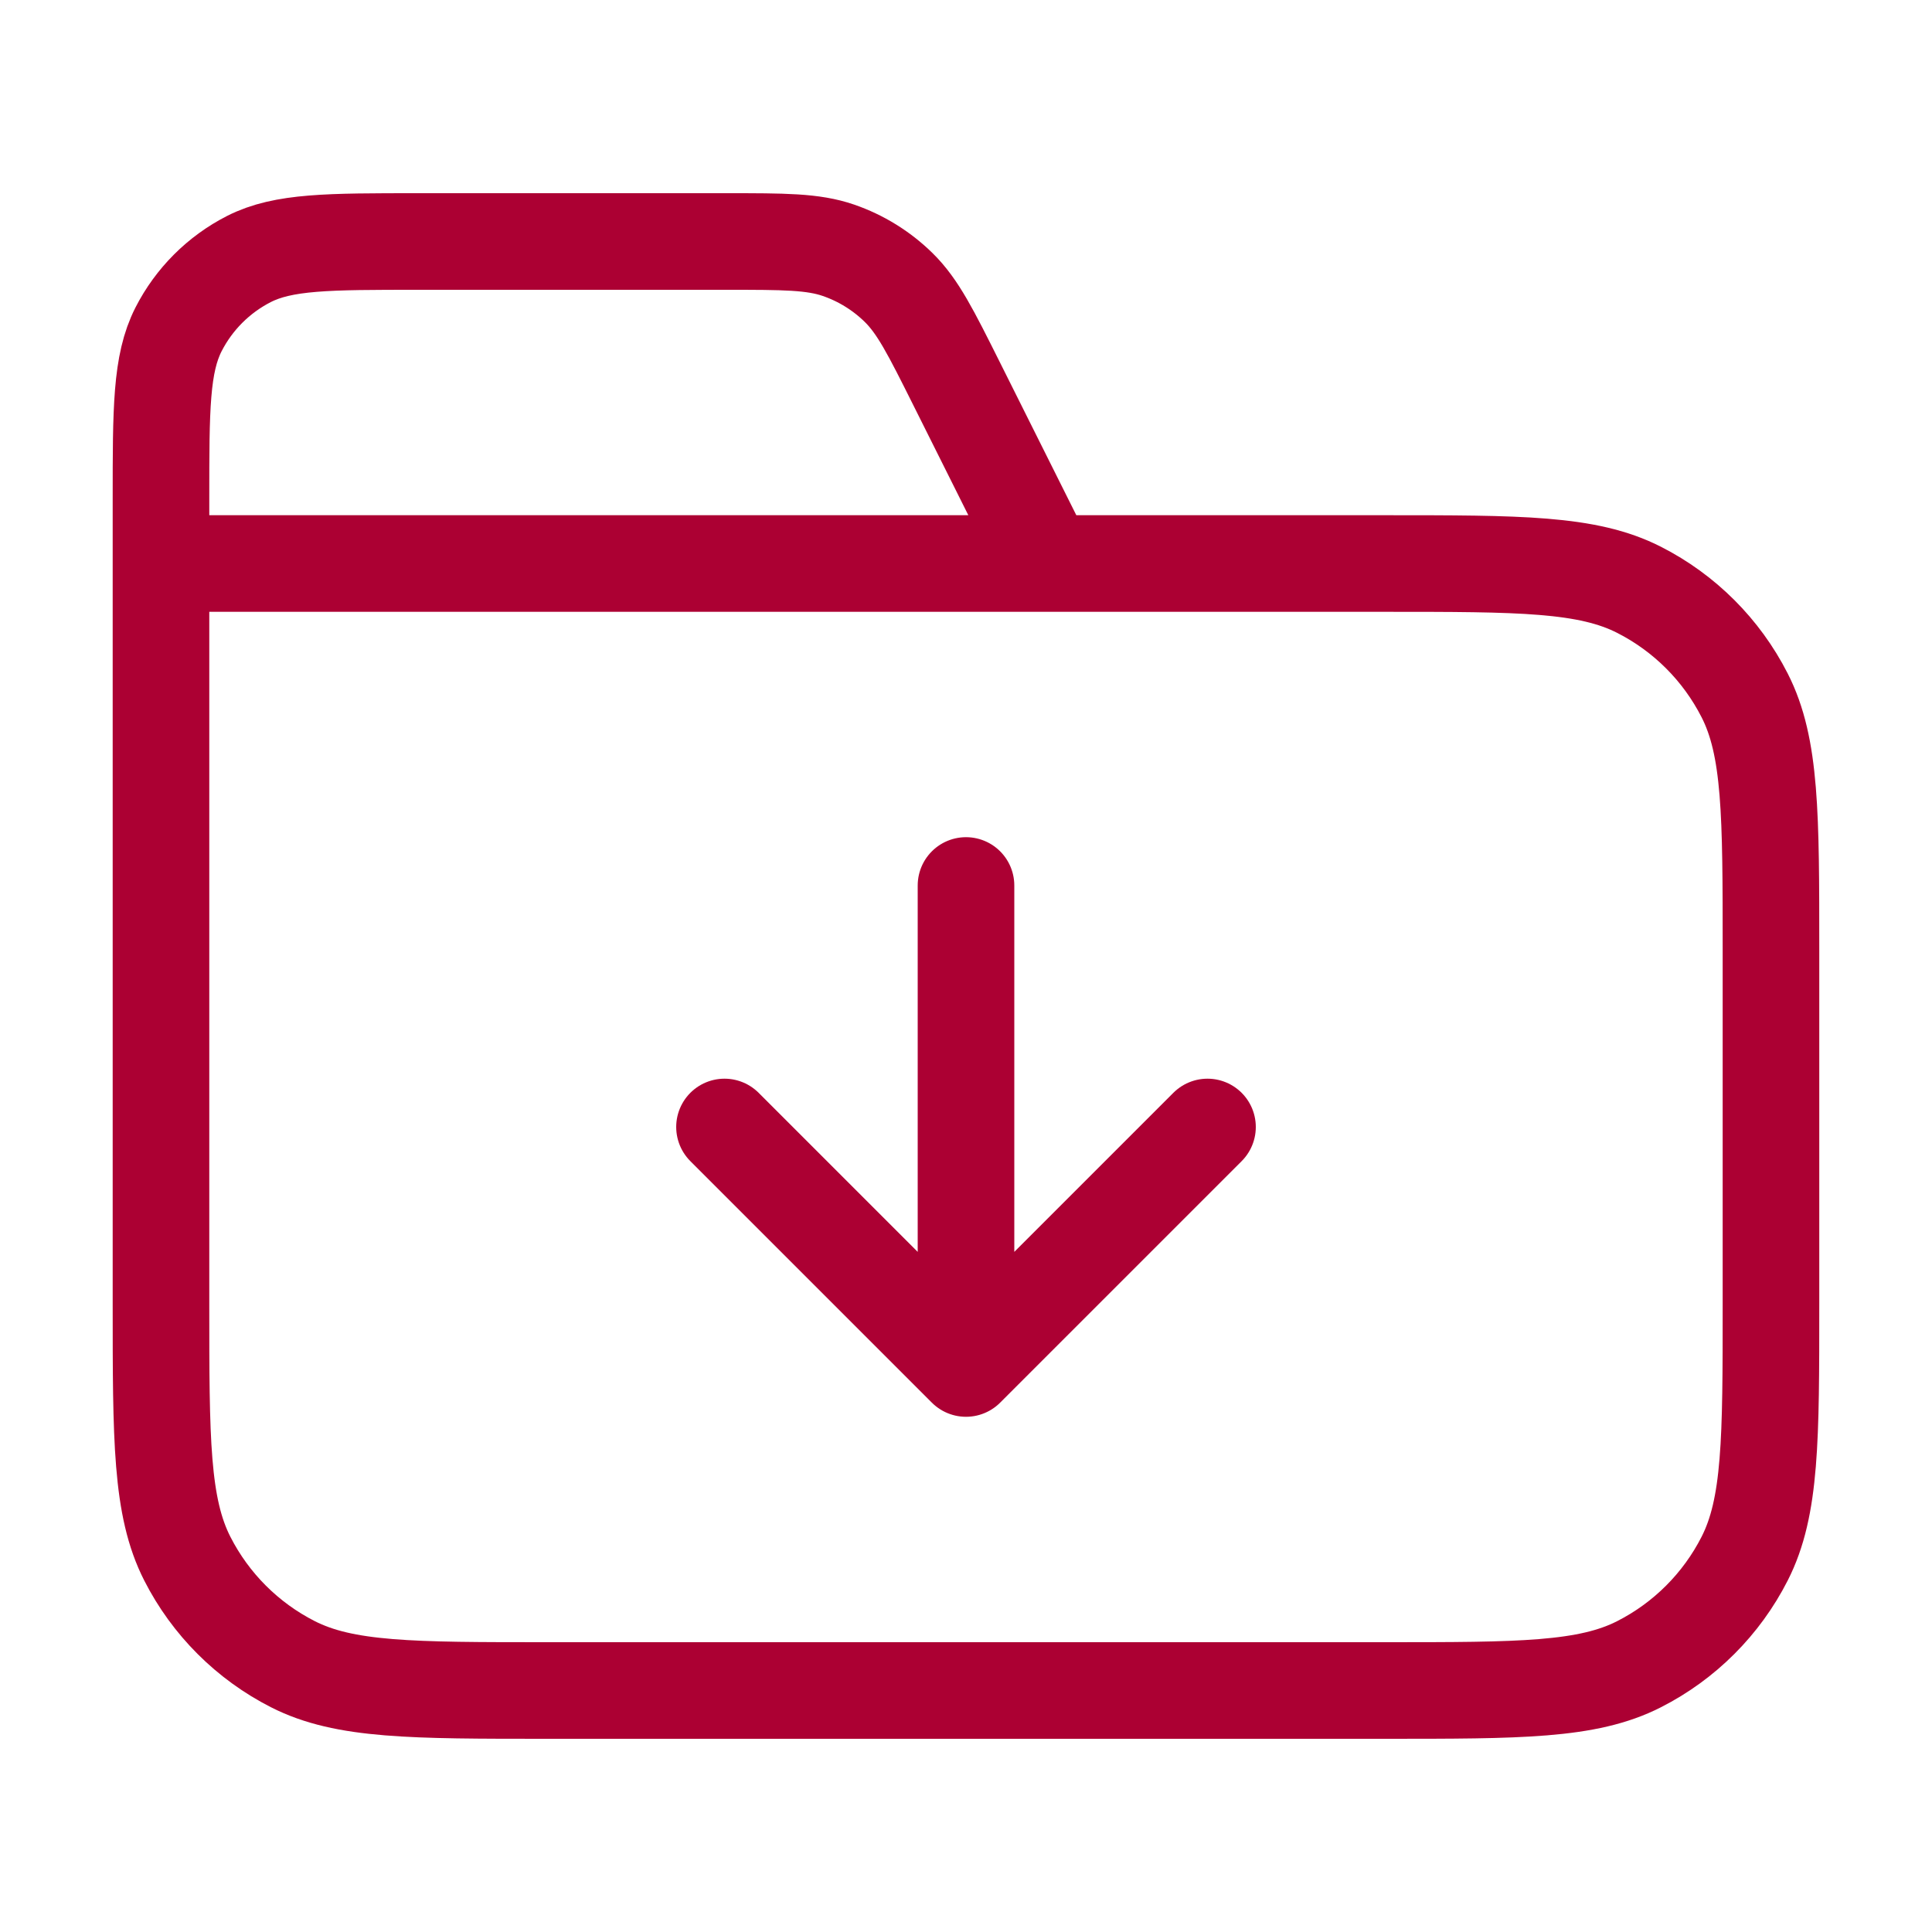
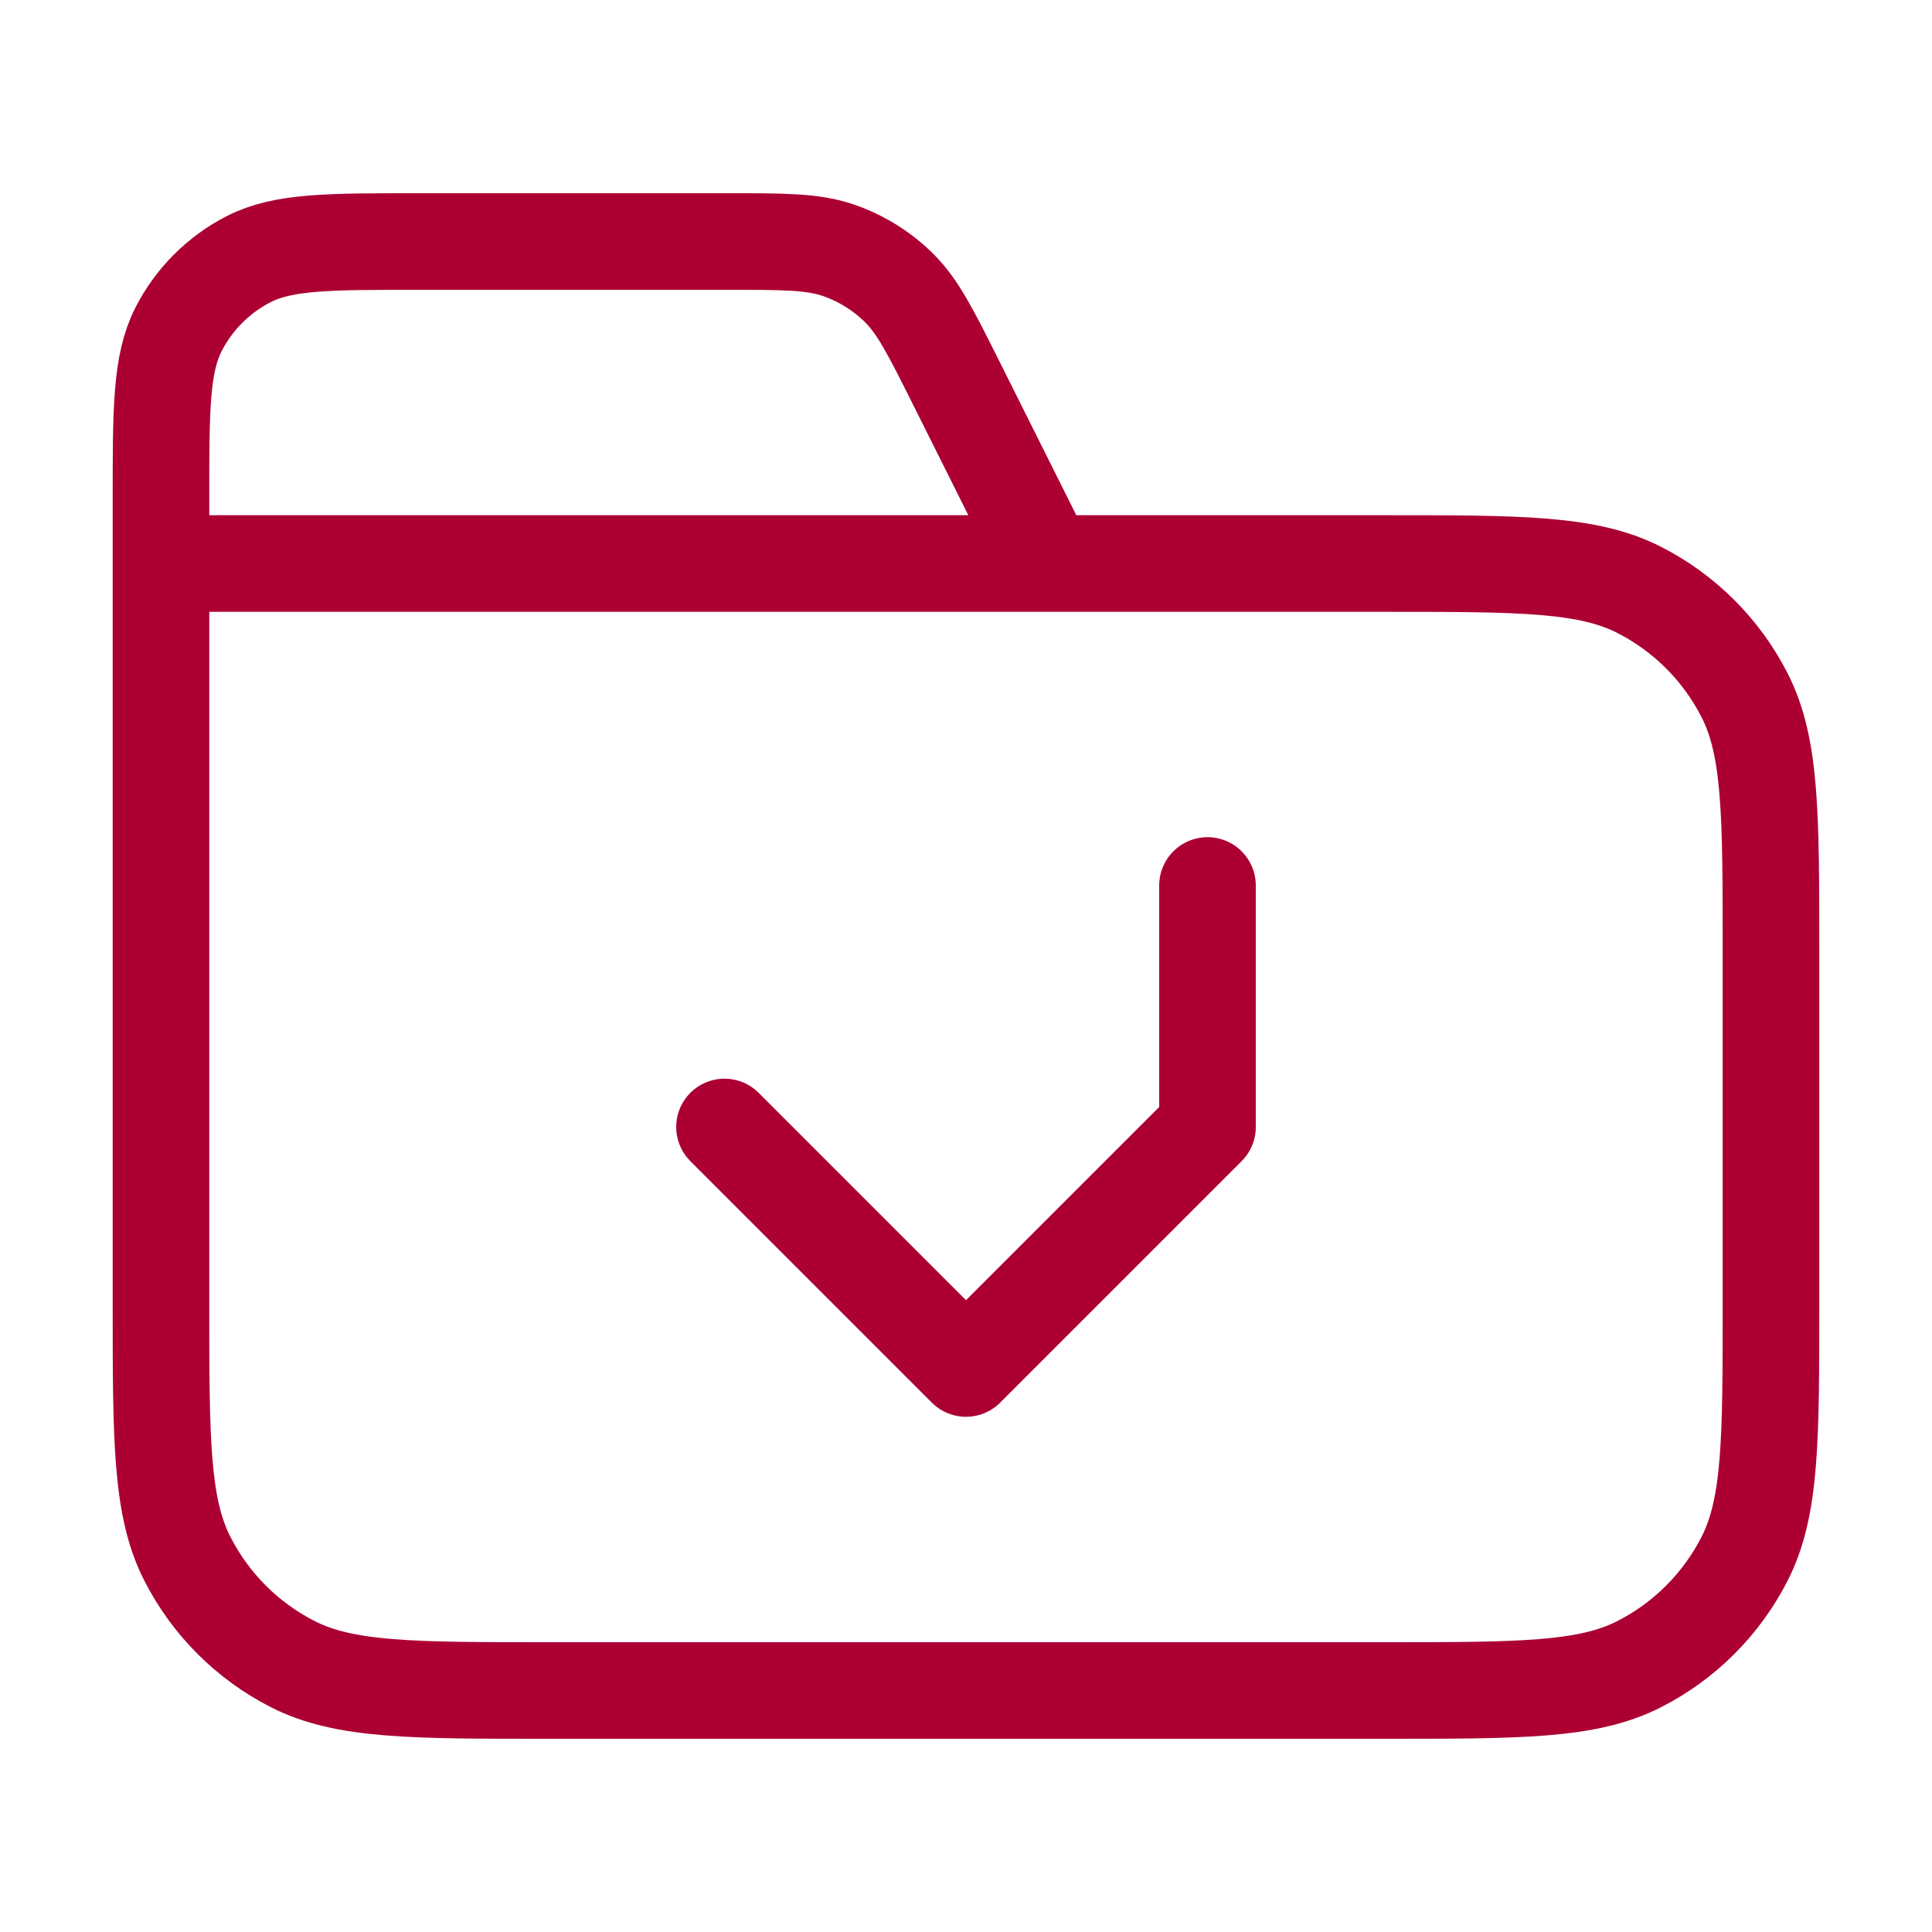
<svg xmlns="http://www.w3.org/2000/svg" width="40" height="40" viewBox="0 0 40 40" fill="none">
-   <path d="M21.666 11.667L19.807 7.948C19.272 6.878 19.004 6.343 18.605 5.952C18.252 5.606 17.827 5.343 17.36 5.182C16.832 5 16.233 5 15.037 5H8.666C6.8 5 5.866 5 5.153 5.363C4.526 5.683 4.016 6.193 3.696 6.82C3.333 7.533 3.333 8.466 3.333 10.333V11.667M3.333 11.667H28.666C31.467 11.667 32.867 11.667 33.936 12.212C34.877 12.691 35.642 13.456 36.121 14.397C36.666 15.466 36.666 16.866 36.666 19.667V27C36.666 29.8 36.666 31.2 36.121 32.27C35.642 33.211 34.877 33.976 33.936 34.455C32.867 35 31.467 35 28.666 35H11.333C8.533 35 7.133 35 6.063 34.455C5.122 33.976 4.357 33.211 3.878 32.27C3.333 31.2 3.333 29.8 3.333 27V11.667ZM15 23.333L20 28.333M20 28.333L25 23.333M20 28.333V18.333" stroke="#AC0033" stroke-width="2" stroke-linecap="round" stroke-linejoin="round" />
+   <path d="M21.666 11.667L19.807 7.948C19.272 6.878 19.004 6.343 18.605 5.952C18.252 5.606 17.827 5.343 17.36 5.182C16.832 5 16.233 5 15.037 5H8.666C6.8 5 5.866 5 5.153 5.363C4.526 5.683 4.016 6.193 3.696 6.82C3.333 7.533 3.333 8.466 3.333 10.333V11.667M3.333 11.667H28.666C31.467 11.667 32.867 11.667 33.936 12.212C34.877 12.691 35.642 13.456 36.121 14.397C36.666 15.466 36.666 16.866 36.666 19.667V27C36.666 29.8 36.666 31.2 36.121 32.27C35.642 33.211 34.877 33.976 33.936 34.455C32.867 35 31.467 35 28.666 35H11.333C8.533 35 7.133 35 6.063 34.455C5.122 33.976 4.357 33.211 3.878 32.27C3.333 31.2 3.333 29.8 3.333 27V11.667ZM15 23.333L20 28.333M20 28.333L25 23.333V18.333" stroke="#AC0033" stroke-width="2" stroke-linecap="round" stroke-linejoin="round" />
</svg>